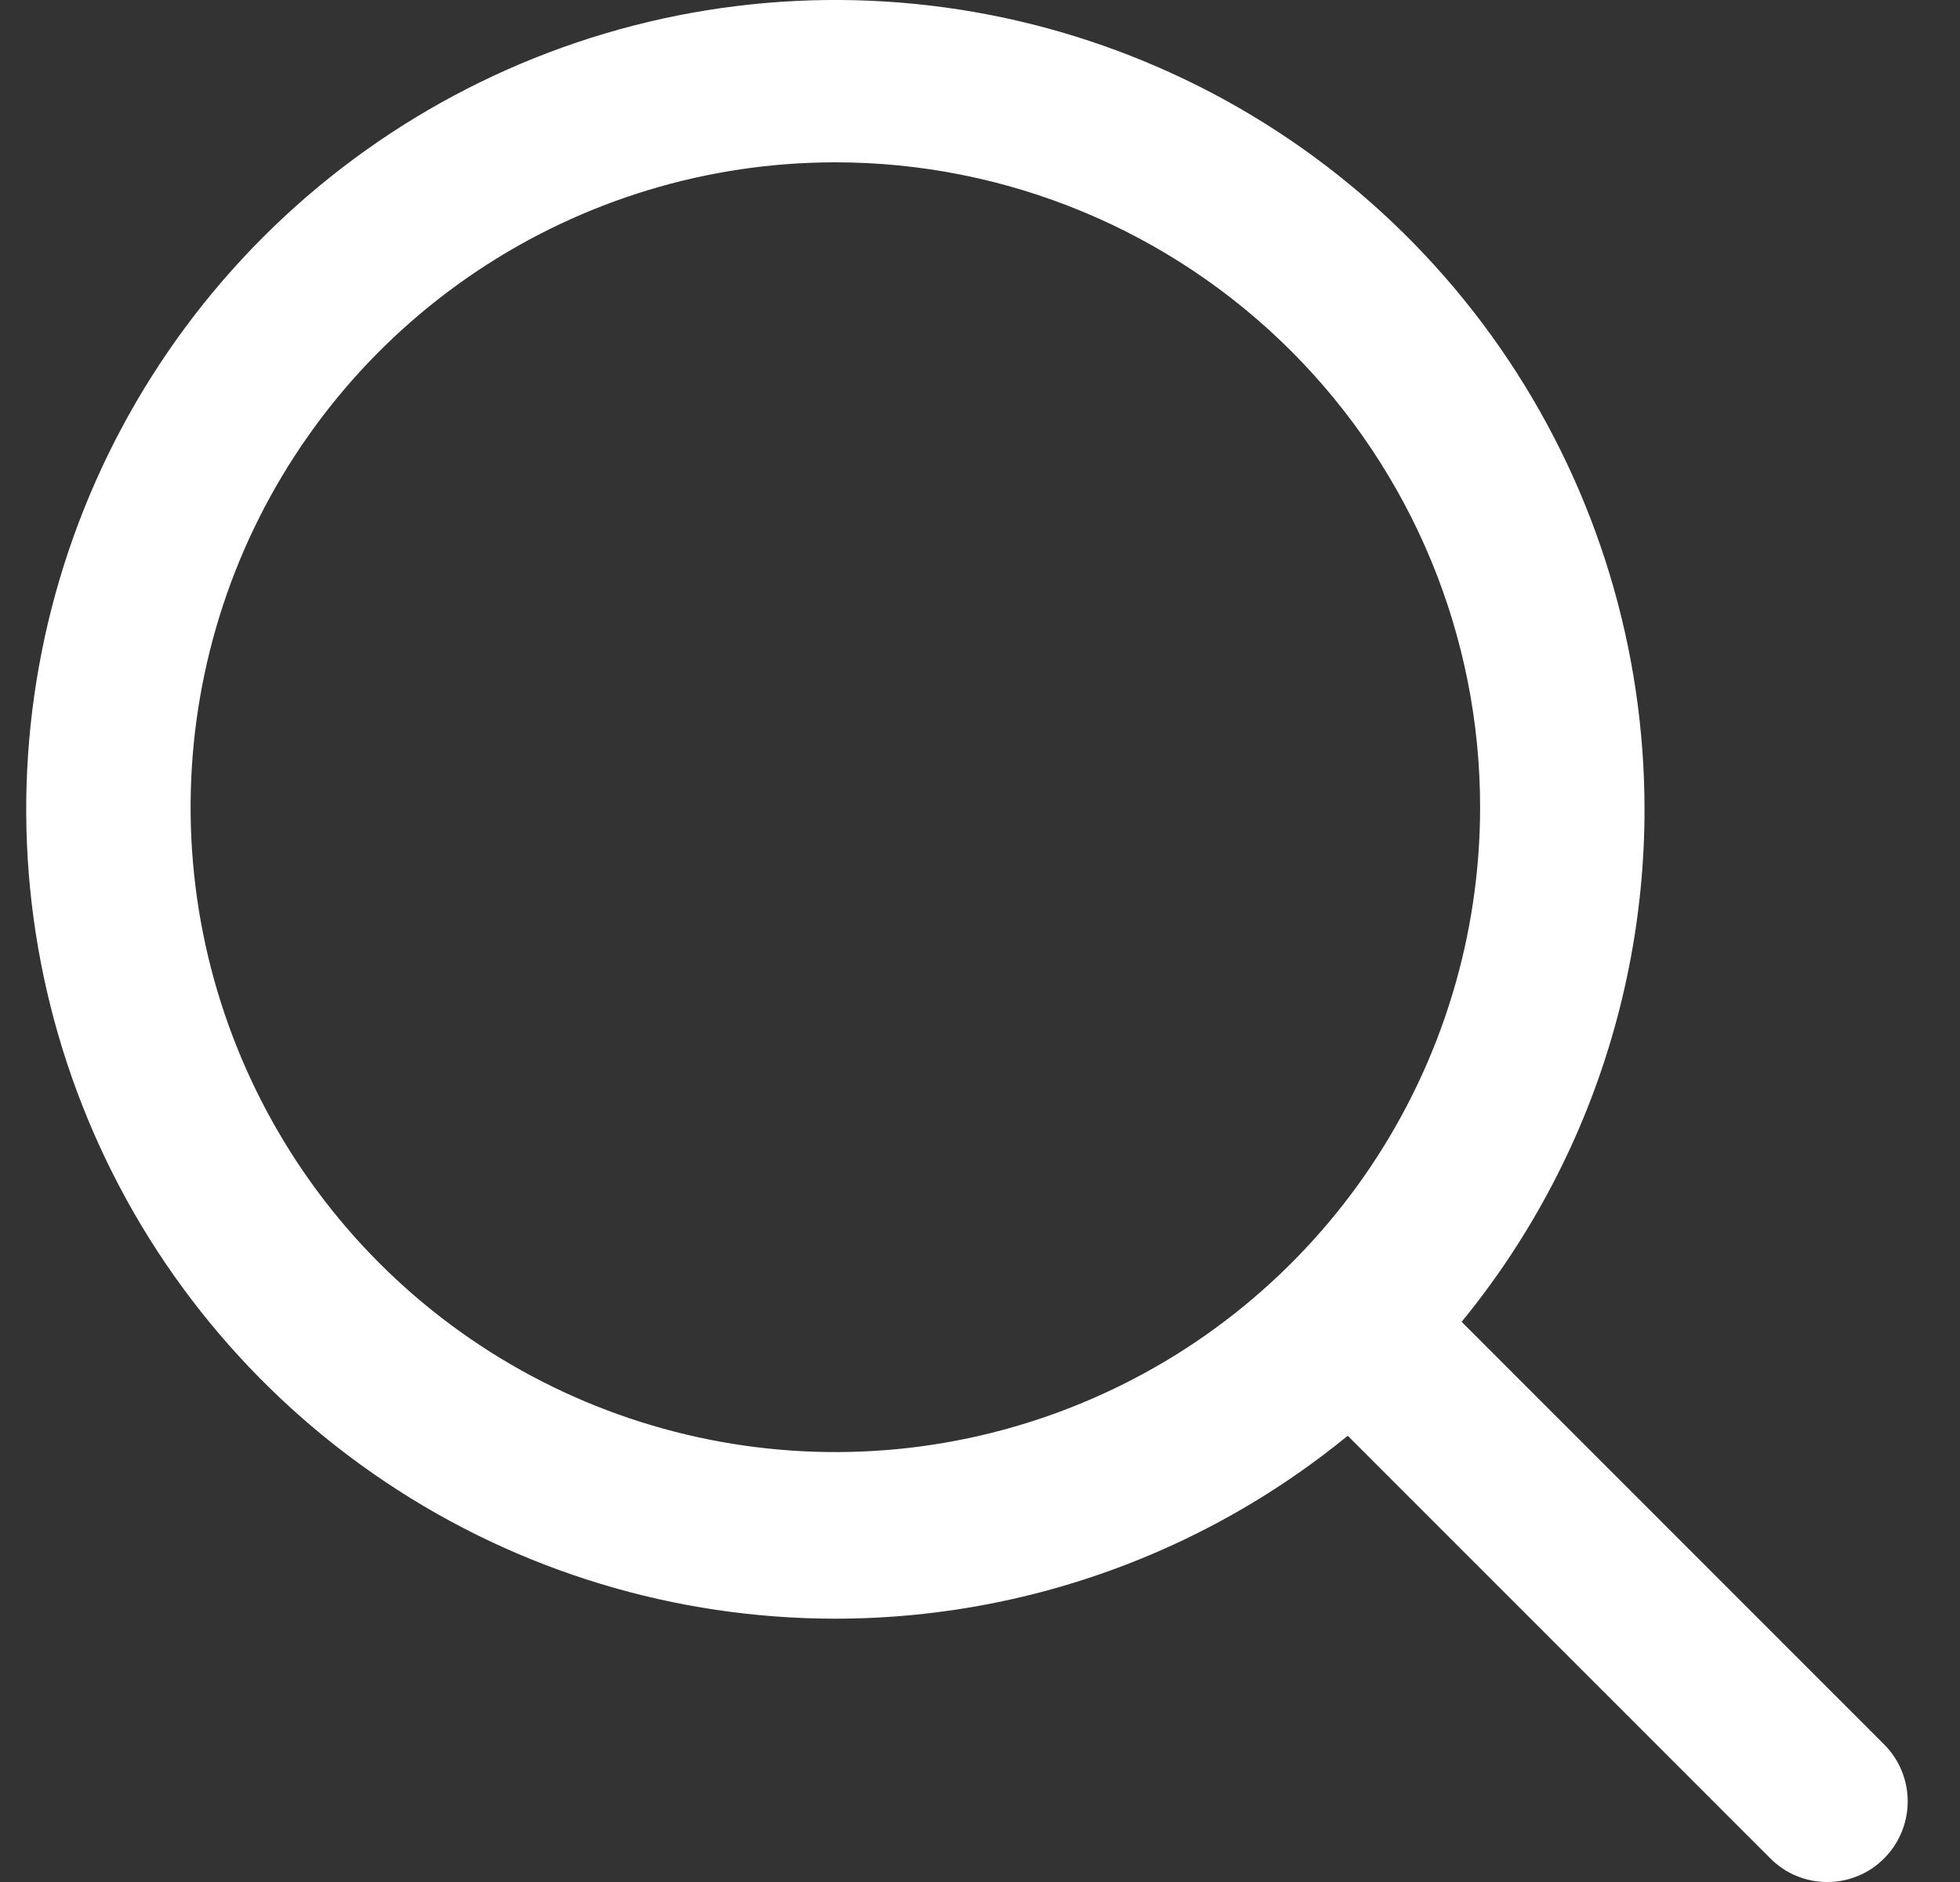
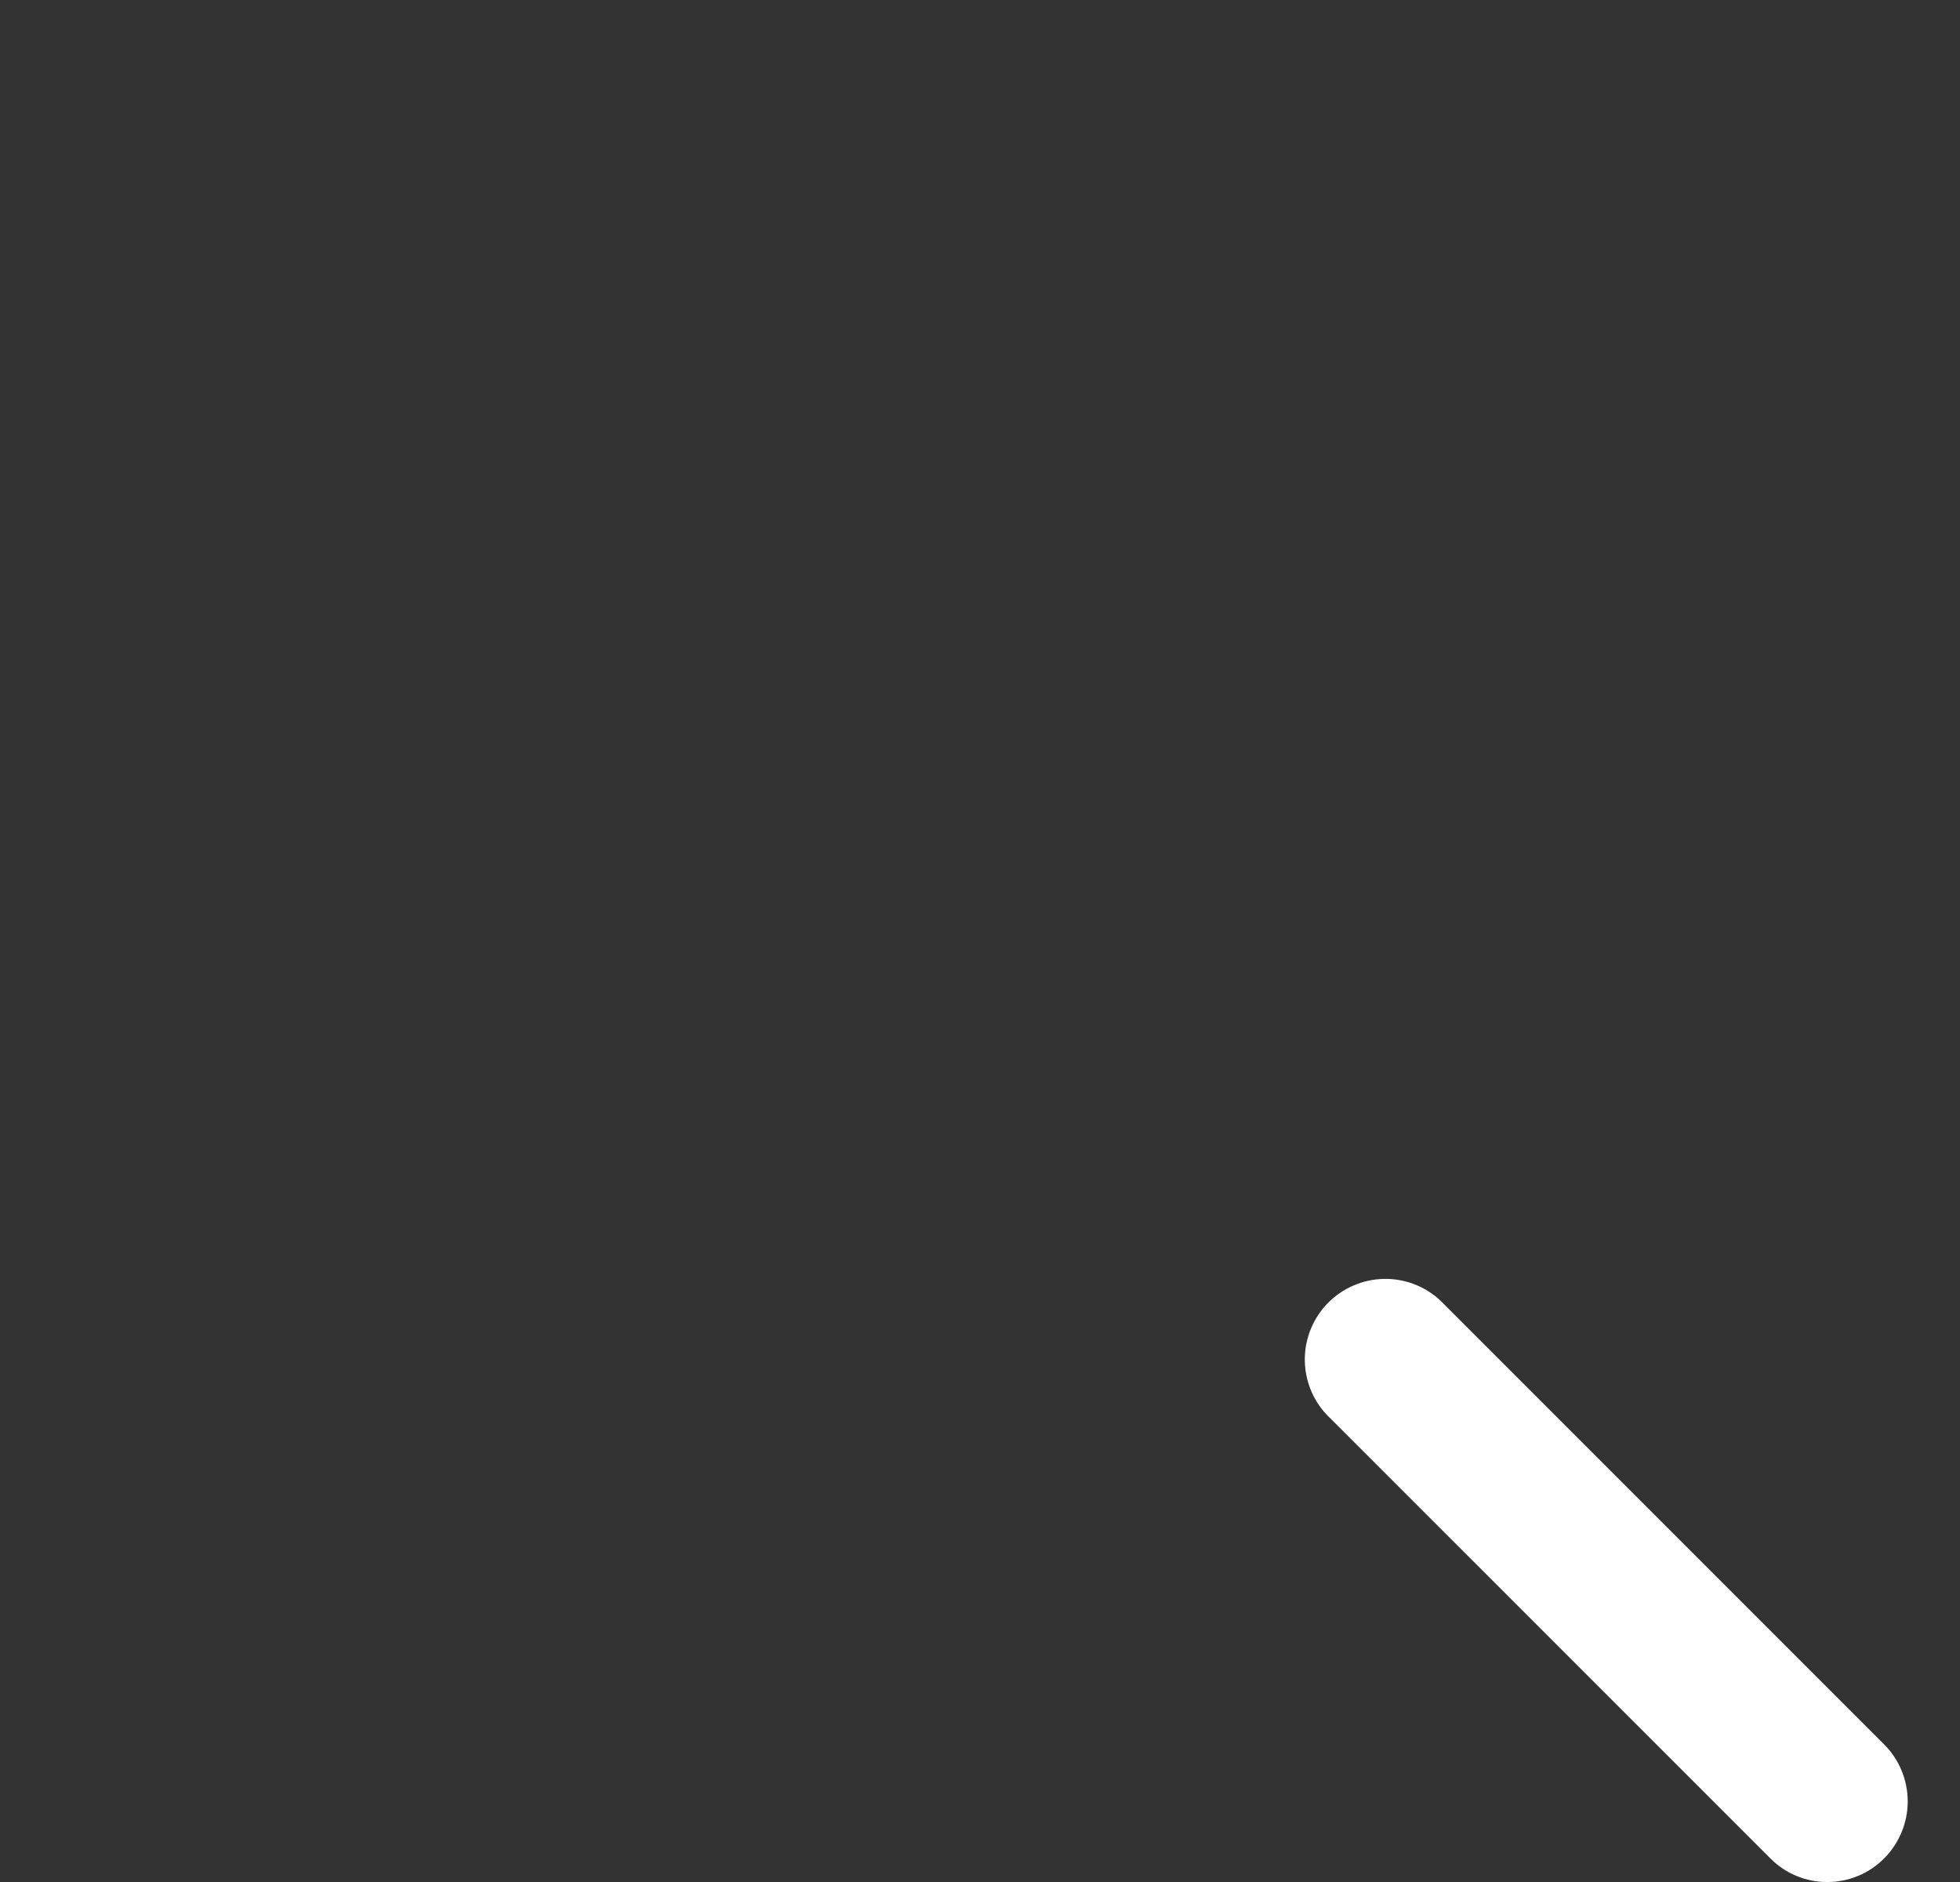
<svg xmlns="http://www.w3.org/2000/svg" width="25" height="24" viewBox="0 0 25 24" fill="none">
  <rect x="0" y="0" width="25" height="24" fill="#333333" stroke="none" />
-   <path d="M10.655 20.642C8.614 20.642 6.618 20.037 4.921 18.902C3.224 17.768 1.901 16.157 1.12 14.271C0.339 12.385 0.134 10.309 0.533 8.307C0.931 6.305 1.914 4.466 3.357 3.023C4.801 1.58 6.64 0.597 8.642 0.198C10.644 -0.2 12.719 0.004 14.605 0.786C16.491 1.567 18.103 2.89 19.237 4.587C20.371 6.284 20.976 8.28 20.976 10.321C20.976 11.676 20.709 13.018 20.191 14.271C19.672 15.523 18.912 16.661 17.953 17.619C16.995 18.577 15.857 19.338 14.605 19.856C13.353 20.375 12.011 20.642 10.655 20.642ZM10.655 2.07C9.029 2.07 7.439 2.552 6.086 3.456C4.734 4.359 3.68 5.644 3.057 7.146C2.435 8.649 2.272 10.303 2.589 11.898C2.907 13.493 3.69 14.959 4.84 16.109C5.99 17.259 7.456 18.042 9.051 18.359C10.646 18.677 12.3 18.514 13.802 17.891C15.305 17.269 16.589 16.215 17.493 14.863C18.397 13.51 18.879 11.92 18.879 10.293C18.879 8.112 18.013 6.021 16.47 4.478C14.928 2.936 12.836 2.07 10.655 2.07Z" fill="white" />
  <path d="M23.306 24C23.171 24.001 23.037 23.974 22.913 23.922C22.788 23.871 22.675 23.794 22.58 23.698L16.919 18.038C16.737 17.843 16.639 17.585 16.643 17.319C16.648 17.052 16.756 16.798 16.944 16.61C17.133 16.422 17.387 16.314 17.653 16.309C17.919 16.304 18.177 16.403 18.372 16.585L24.033 22.246C24.225 22.438 24.333 22.7 24.333 22.972C24.333 23.244 24.225 23.506 24.033 23.698C23.938 23.794 23.825 23.871 23.7 23.922C23.575 23.974 23.441 24.001 23.306 24Z" fill="white" />
</svg>